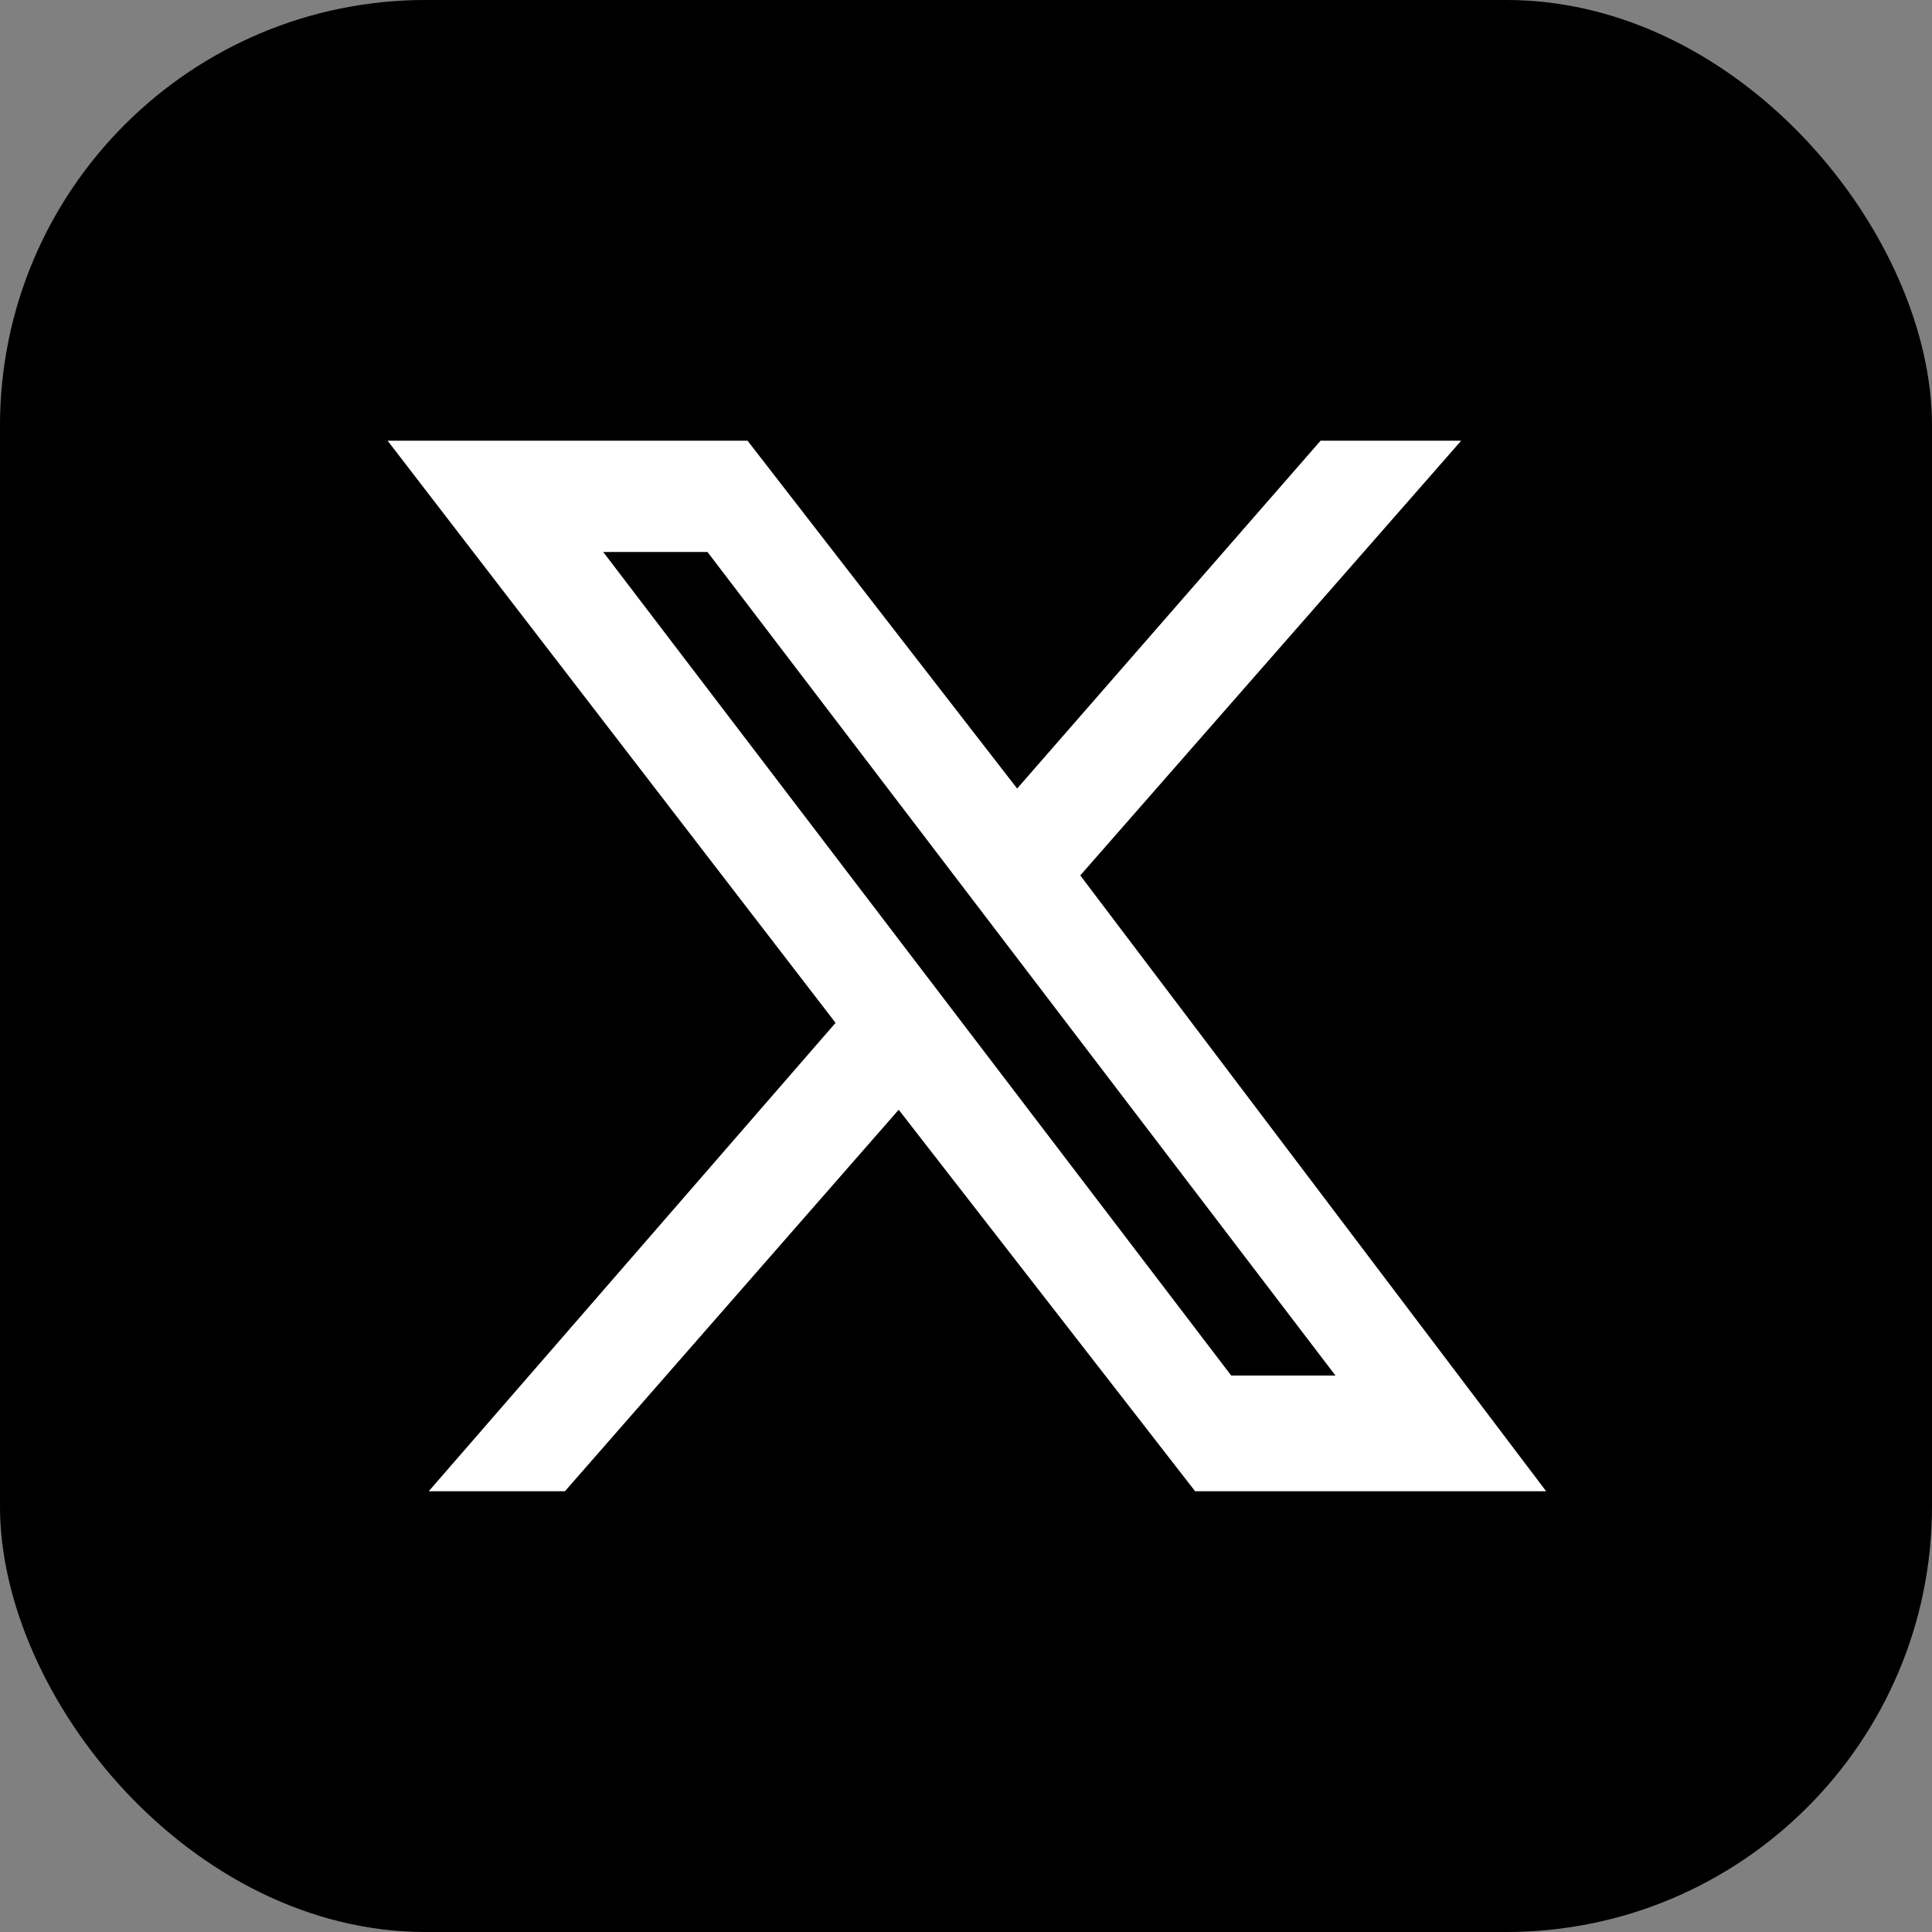
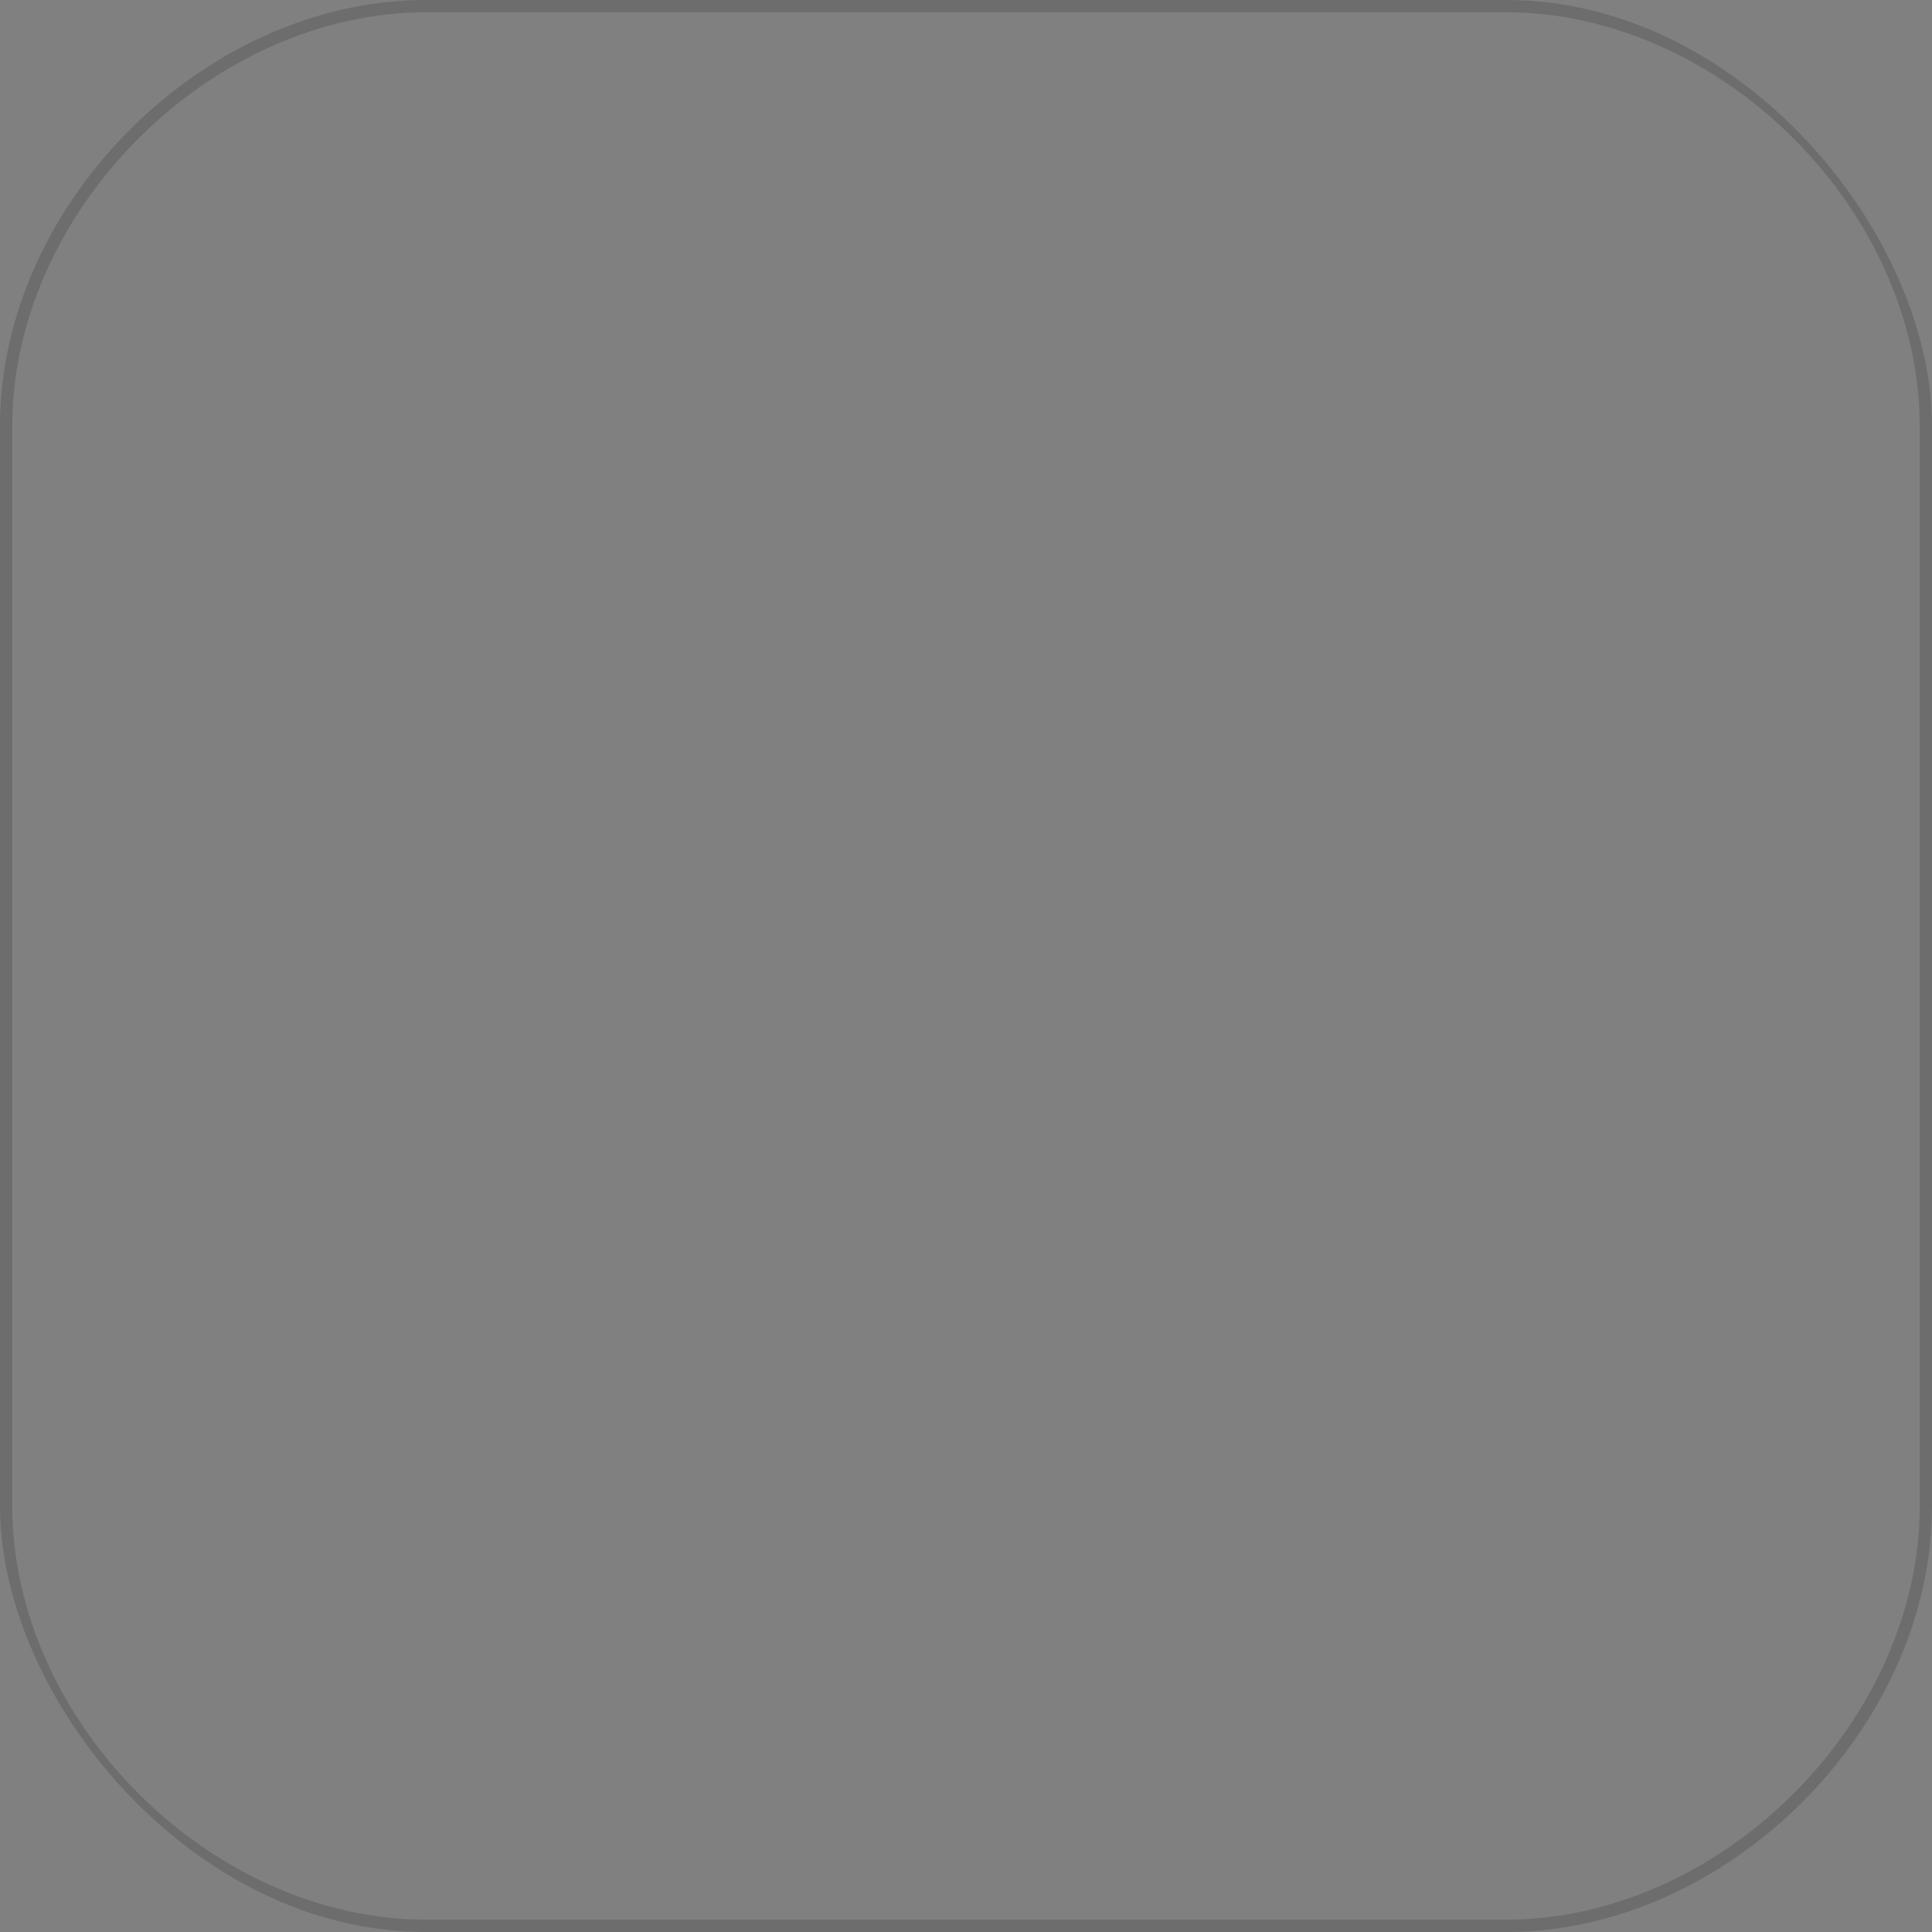
<svg xmlns="http://www.w3.org/2000/svg" id="b" data-name="レイヤー 2" viewBox="0 0 331.13 331.13">
  <rect x="0" y="0" width="331.13" height="331.13" fill="#808080" stroke="none" />
  <defs>
    <clipPath id="d">
      <rect x="0" width="331.13" height="331.13" rx="72.96" ry="72.96" fill="none" />
    </clipPath>
  </defs>
  <g id="c" data-name="ﾑ饑2">
    <g clip-path="url(#d)">
      <g>
-         <rect width="331.13" height="331.13" />
-         <path d="M185.15,150.04l65.29-74.51h-24.1l-52.01,59.62-46.21-59.62h-61.69l76.78,99.78-69.73,80.28h23.34l57.21-65.39,50.81,65.39h60.16l-79.85-105.55ZM211.02,235.76L103.39,94.61h17.87l107.63,141.15h-17.87Z" fill="#fff" />
-       </g>
+         </g>
      <path d="M258.17,0H72.96C34.99,0,0,34.99,0,72.96v185.21c0,37.97,34.99,72.96,72.96,72.96h185.21c37.97,0,72.96-34.99,72.96-72.96V72.96c0-37.97-34.99-72.96-72.96-72.96ZM329.03,258.17c0,17.54-7.88,35.49-21.62,49.23-13.74,13.74-31.69,21.62-49.23,21.62H72.96c-17.54,0-35.49-7.88-49.23-21.62-13.74-13.74-21.63-31.69-21.63-49.23V72.96c0-17.54,7.88-35.49,21.63-49.23C37.47,9.99,55.42,2.1,72.96,2.1h185.21c17.54,0,35.49,7.88,49.23,21.63,13.74,13.74,21.62,31.69,21.62,49.23v185.21Z" opacity=".15" />
    </g>
  </g>
</svg>